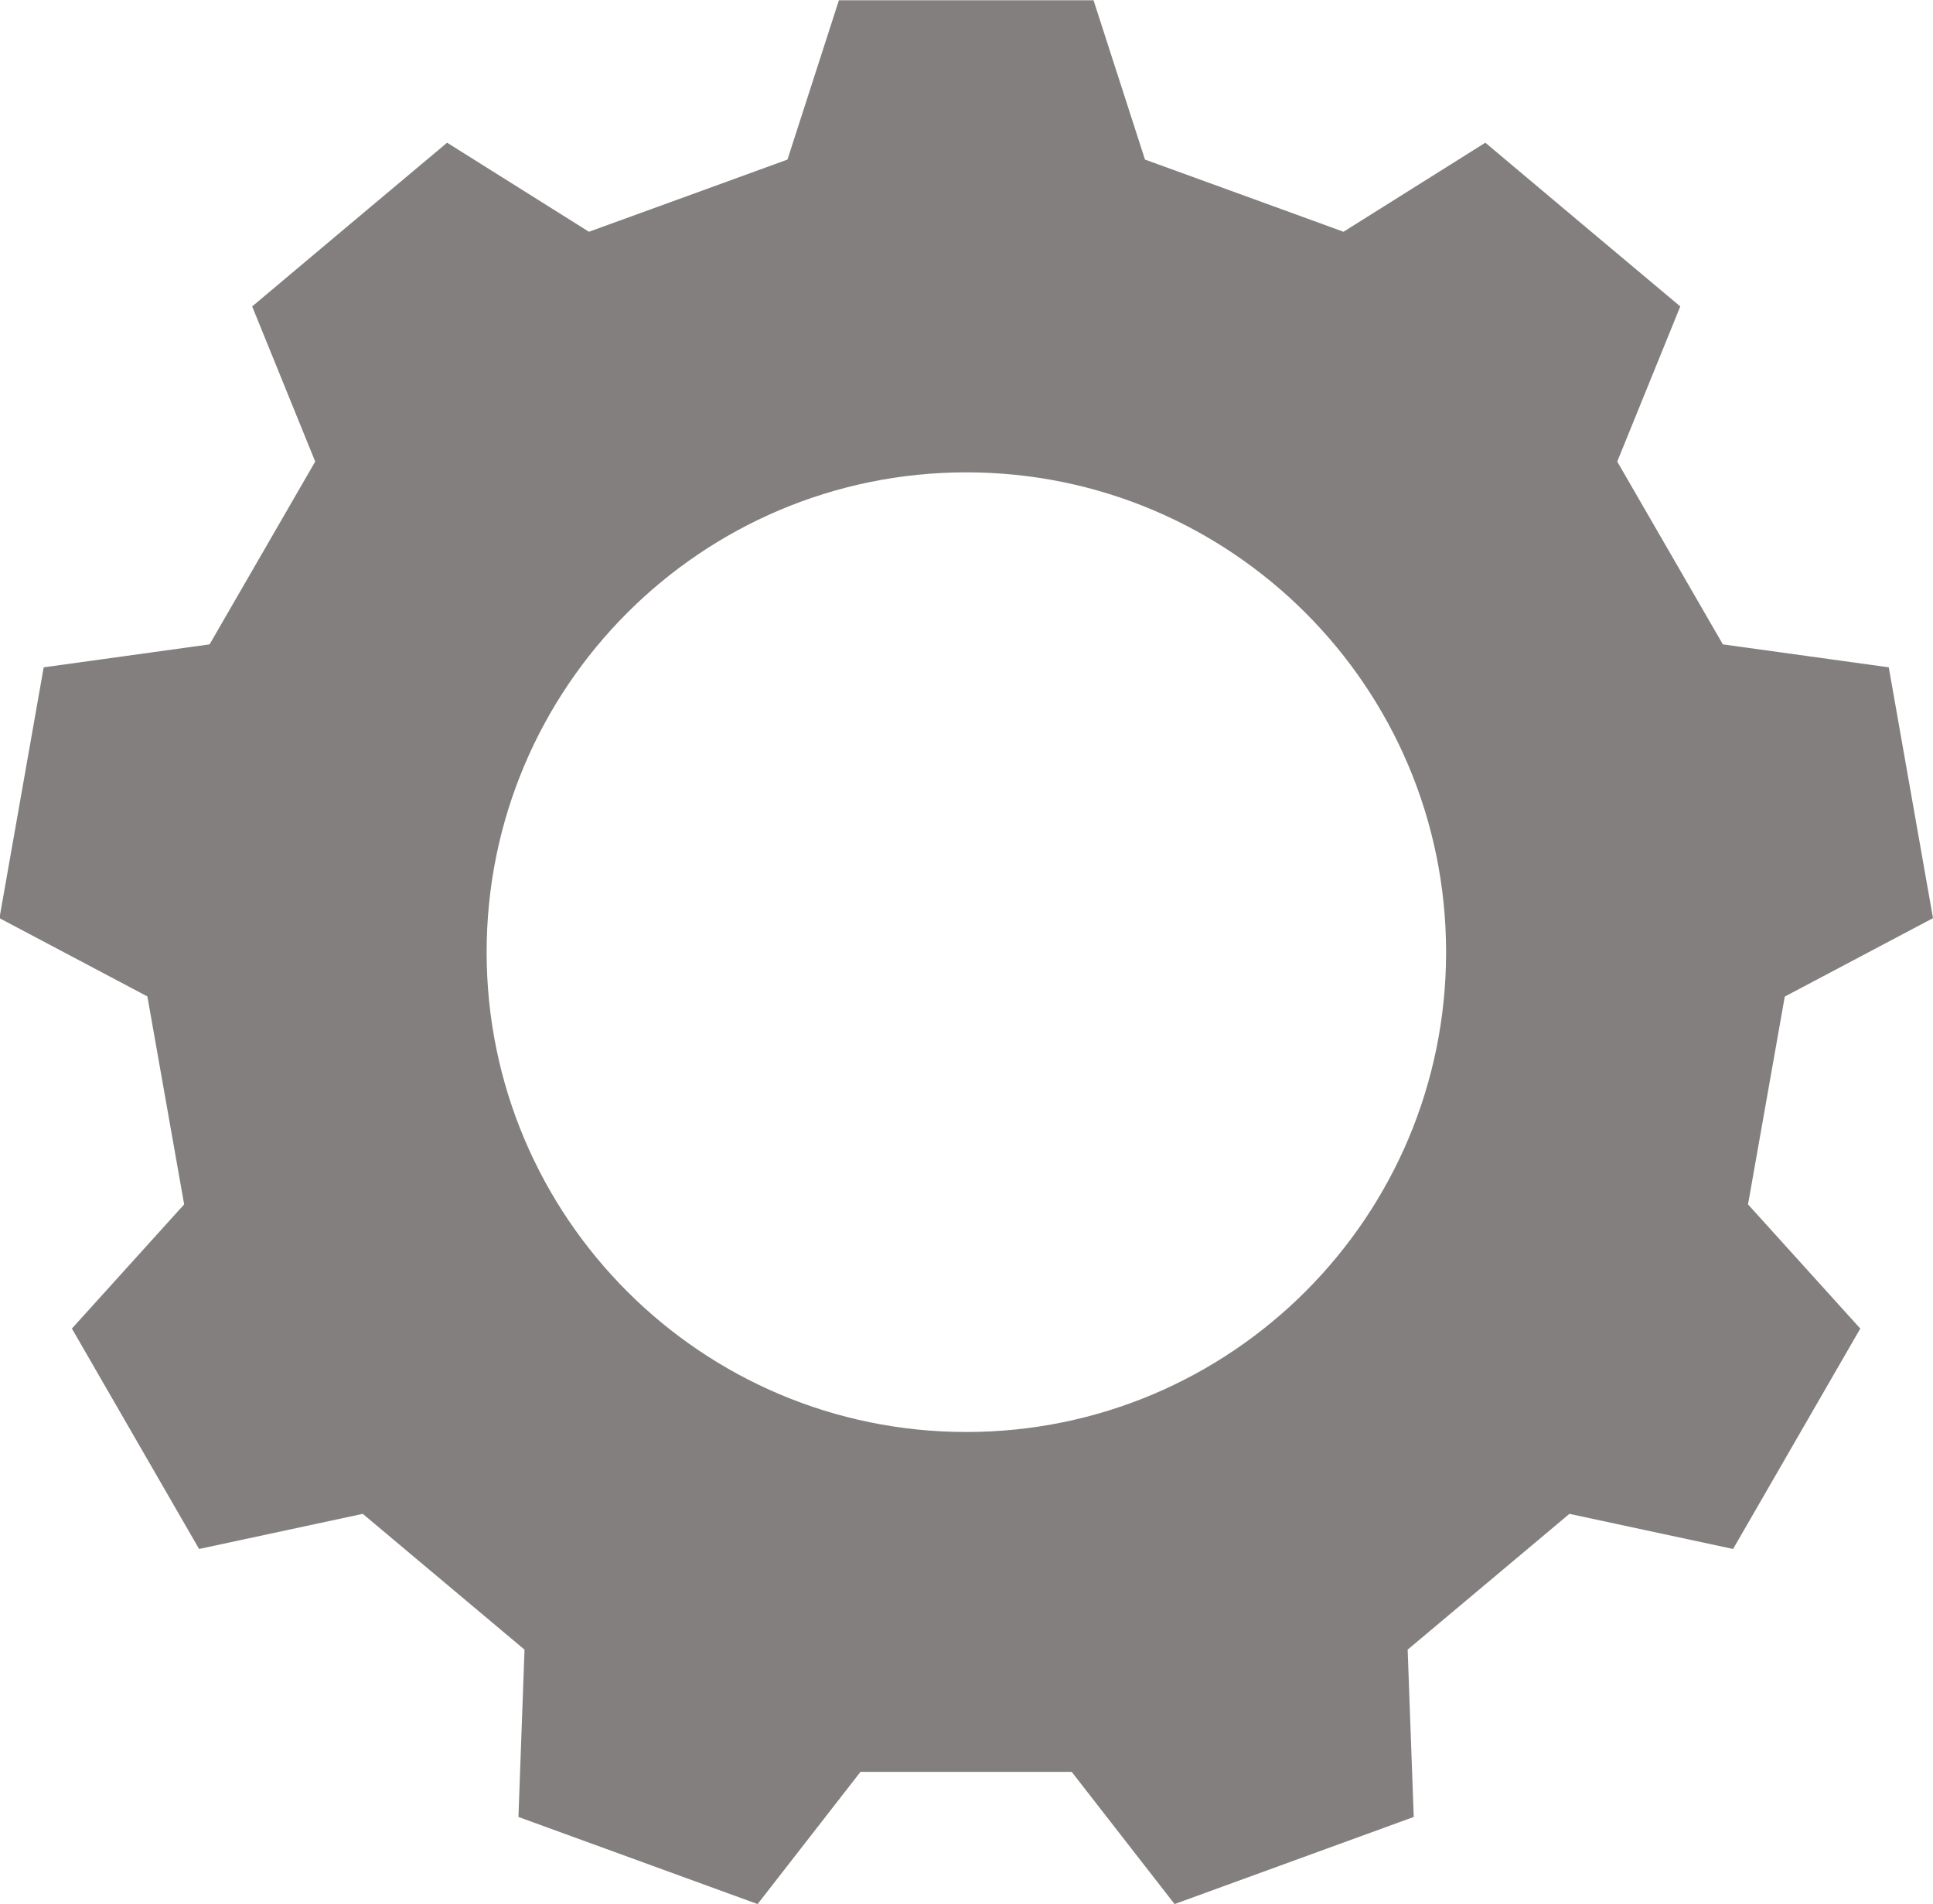
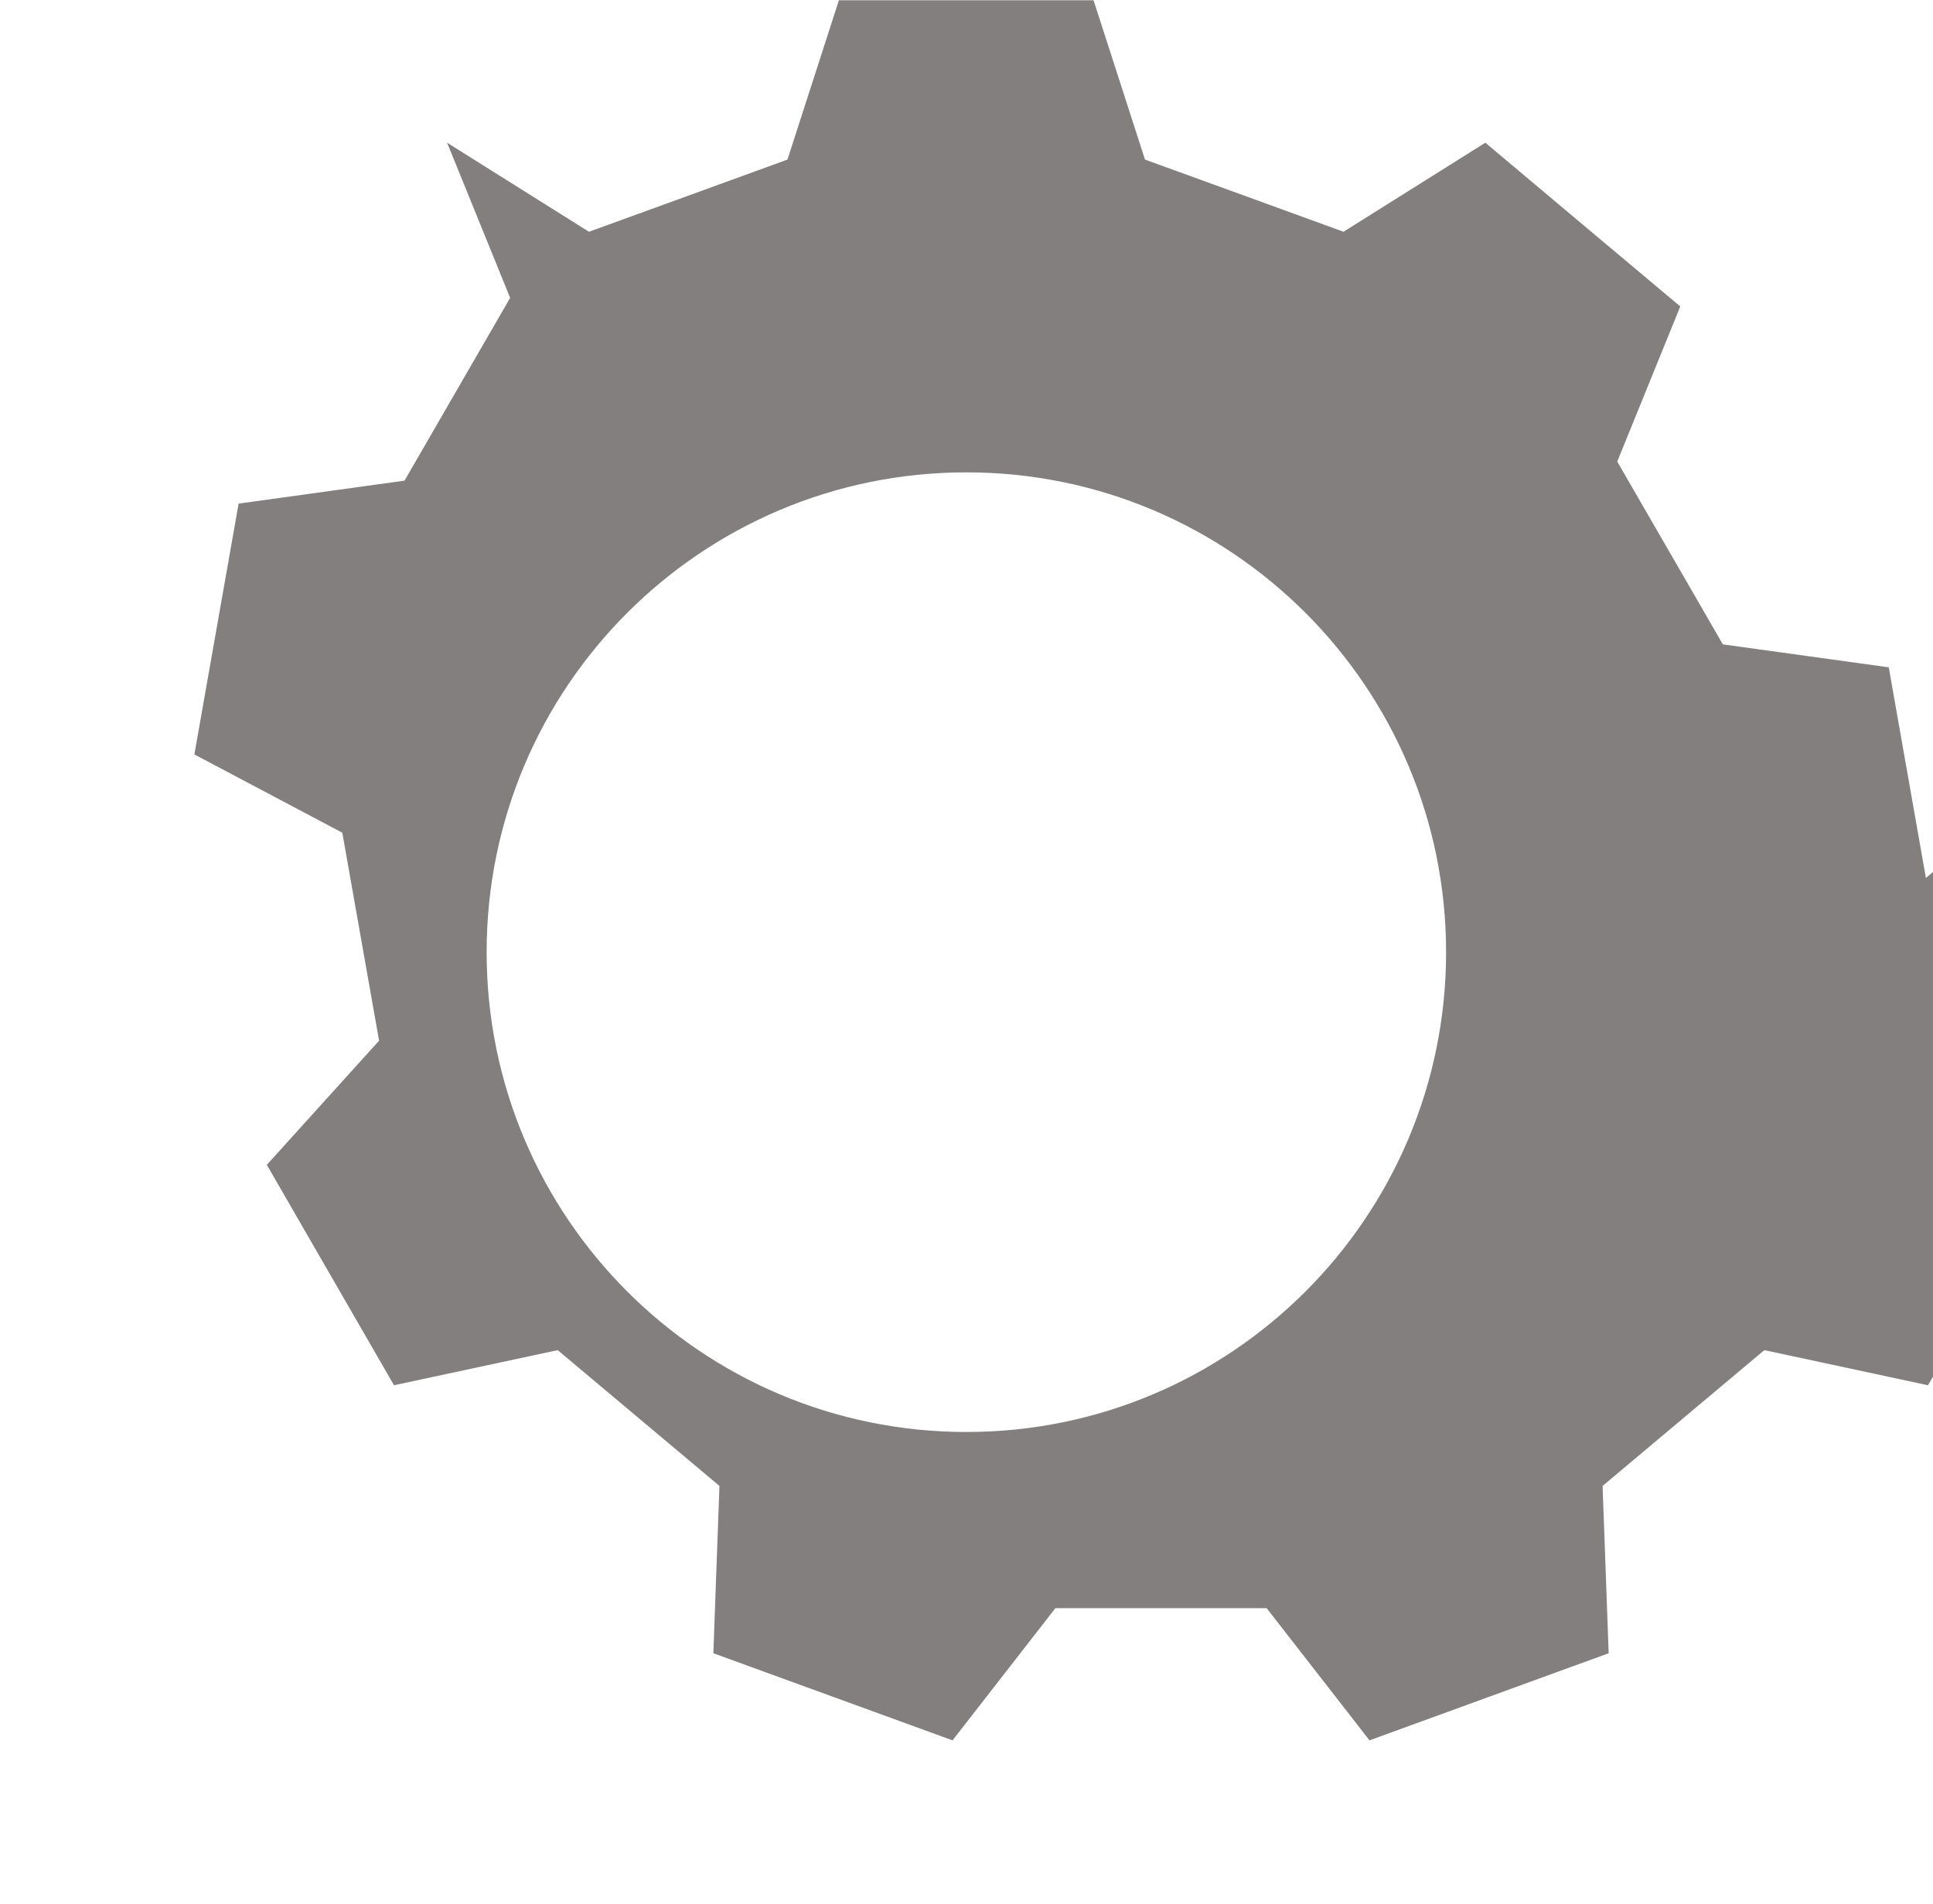
<svg xmlns="http://www.w3.org/2000/svg" id="b" viewBox="0 0 69.91 68.85">
  <g id="c">
-     <path d="M64.56,36.03l5.35-2.83c-.82-4.63-.78-4.44-1.6-9.07l-6-.83c-1.58-2.73-2.24-3.88-3.82-6.61l2.28-5.61c-3.6-3.02-3.46-2.9-7.05-5.92l-5.13,3.22c-2.96-1.08-4.21-1.53-7.18-2.61l-1.86-5.76h-9.21s-1.86,5.76-1.86,5.76c-2.96,1.08-4.21,1.53-7.18,2.61l-5.13-3.22c-3.6,3.02-3.46,2.9-7.05,5.92l2.28,5.61c-1.58,2.73-2.24,3.88-3.82,6.61l-6,.83c-.82,4.63-.78,4.44-1.6,9.07l5.35,2.83c.55,3.11.78,4.41,1.33,7.52l-4.06,4.49c2.35,4.07,2.26,3.91,4.6,7.97l5.92-1.27c2.42,2.03,3.43,2.88,5.85,4.91l-.22,6.05c4.41,1.61,4.24,1.54,8.65,3.15l3.72-4.78c3.15,0,4.48,0,7.64,0l3.72,4.78c4.41-1.61,4.24-1.54,8.65-3.15l-.22-6.05c2.42-2.03,3.43-2.88,5.85-4.91l5.92,1.27c2.35-4.07,2.26-3.91,4.6-7.97l-4.06-4.49c.55-3.11.78-4.41,1.33-7.52ZM34.95,51.78c-9.58,0-17.35-7.77-17.35-17.35,0-9.58,7.77-17.35,17.35-17.35,9.58,0,17.35,7.77,17.35,17.35,0,9.58-7.77,17.35-17.35,17.35Z" style="fill:#847f7f; stroke-width:0px;" />
+     <path d="M64.56,36.03l5.35-2.83c-.82-4.63-.78-4.44-1.6-9.07l-6-.83c-1.58-2.73-2.24-3.88-3.82-6.61l2.28-5.61c-3.6-3.02-3.46-2.9-7.05-5.92l-5.13,3.22c-2.96-1.08-4.21-1.53-7.18-2.61l-1.86-5.76h-9.21s-1.86,5.76-1.86,5.76c-2.96,1.08-4.21,1.53-7.18,2.61l-5.13-3.22l2.28,5.61c-1.58,2.73-2.24,3.88-3.82,6.61l-6,.83c-.82,4.63-.78,4.44-1.6,9.07l5.35,2.83c.55,3.11.78,4.41,1.33,7.52l-4.06,4.49c2.35,4.07,2.26,3.91,4.6,7.97l5.92-1.27c2.42,2.03,3.43,2.88,5.85,4.91l-.22,6.05c4.41,1.61,4.24,1.54,8.65,3.15l3.72-4.78c3.15,0,4.48,0,7.64,0l3.72,4.78c4.41-1.61,4.24-1.54,8.65-3.15l-.22-6.05c2.42-2.03,3.43-2.88,5.85-4.91l5.92,1.27c2.35-4.07,2.26-3.91,4.6-7.97l-4.06-4.49c.55-3.11.78-4.41,1.33-7.52ZM34.95,51.78c-9.58,0-17.35-7.77-17.35-17.35,0-9.58,7.77-17.35,17.35-17.35,9.58,0,17.35,7.77,17.35,17.35,0,9.58-7.77,17.35-17.35,17.35Z" style="fill:#847f7f; stroke-width:0px;" />
  </g>
</svg>